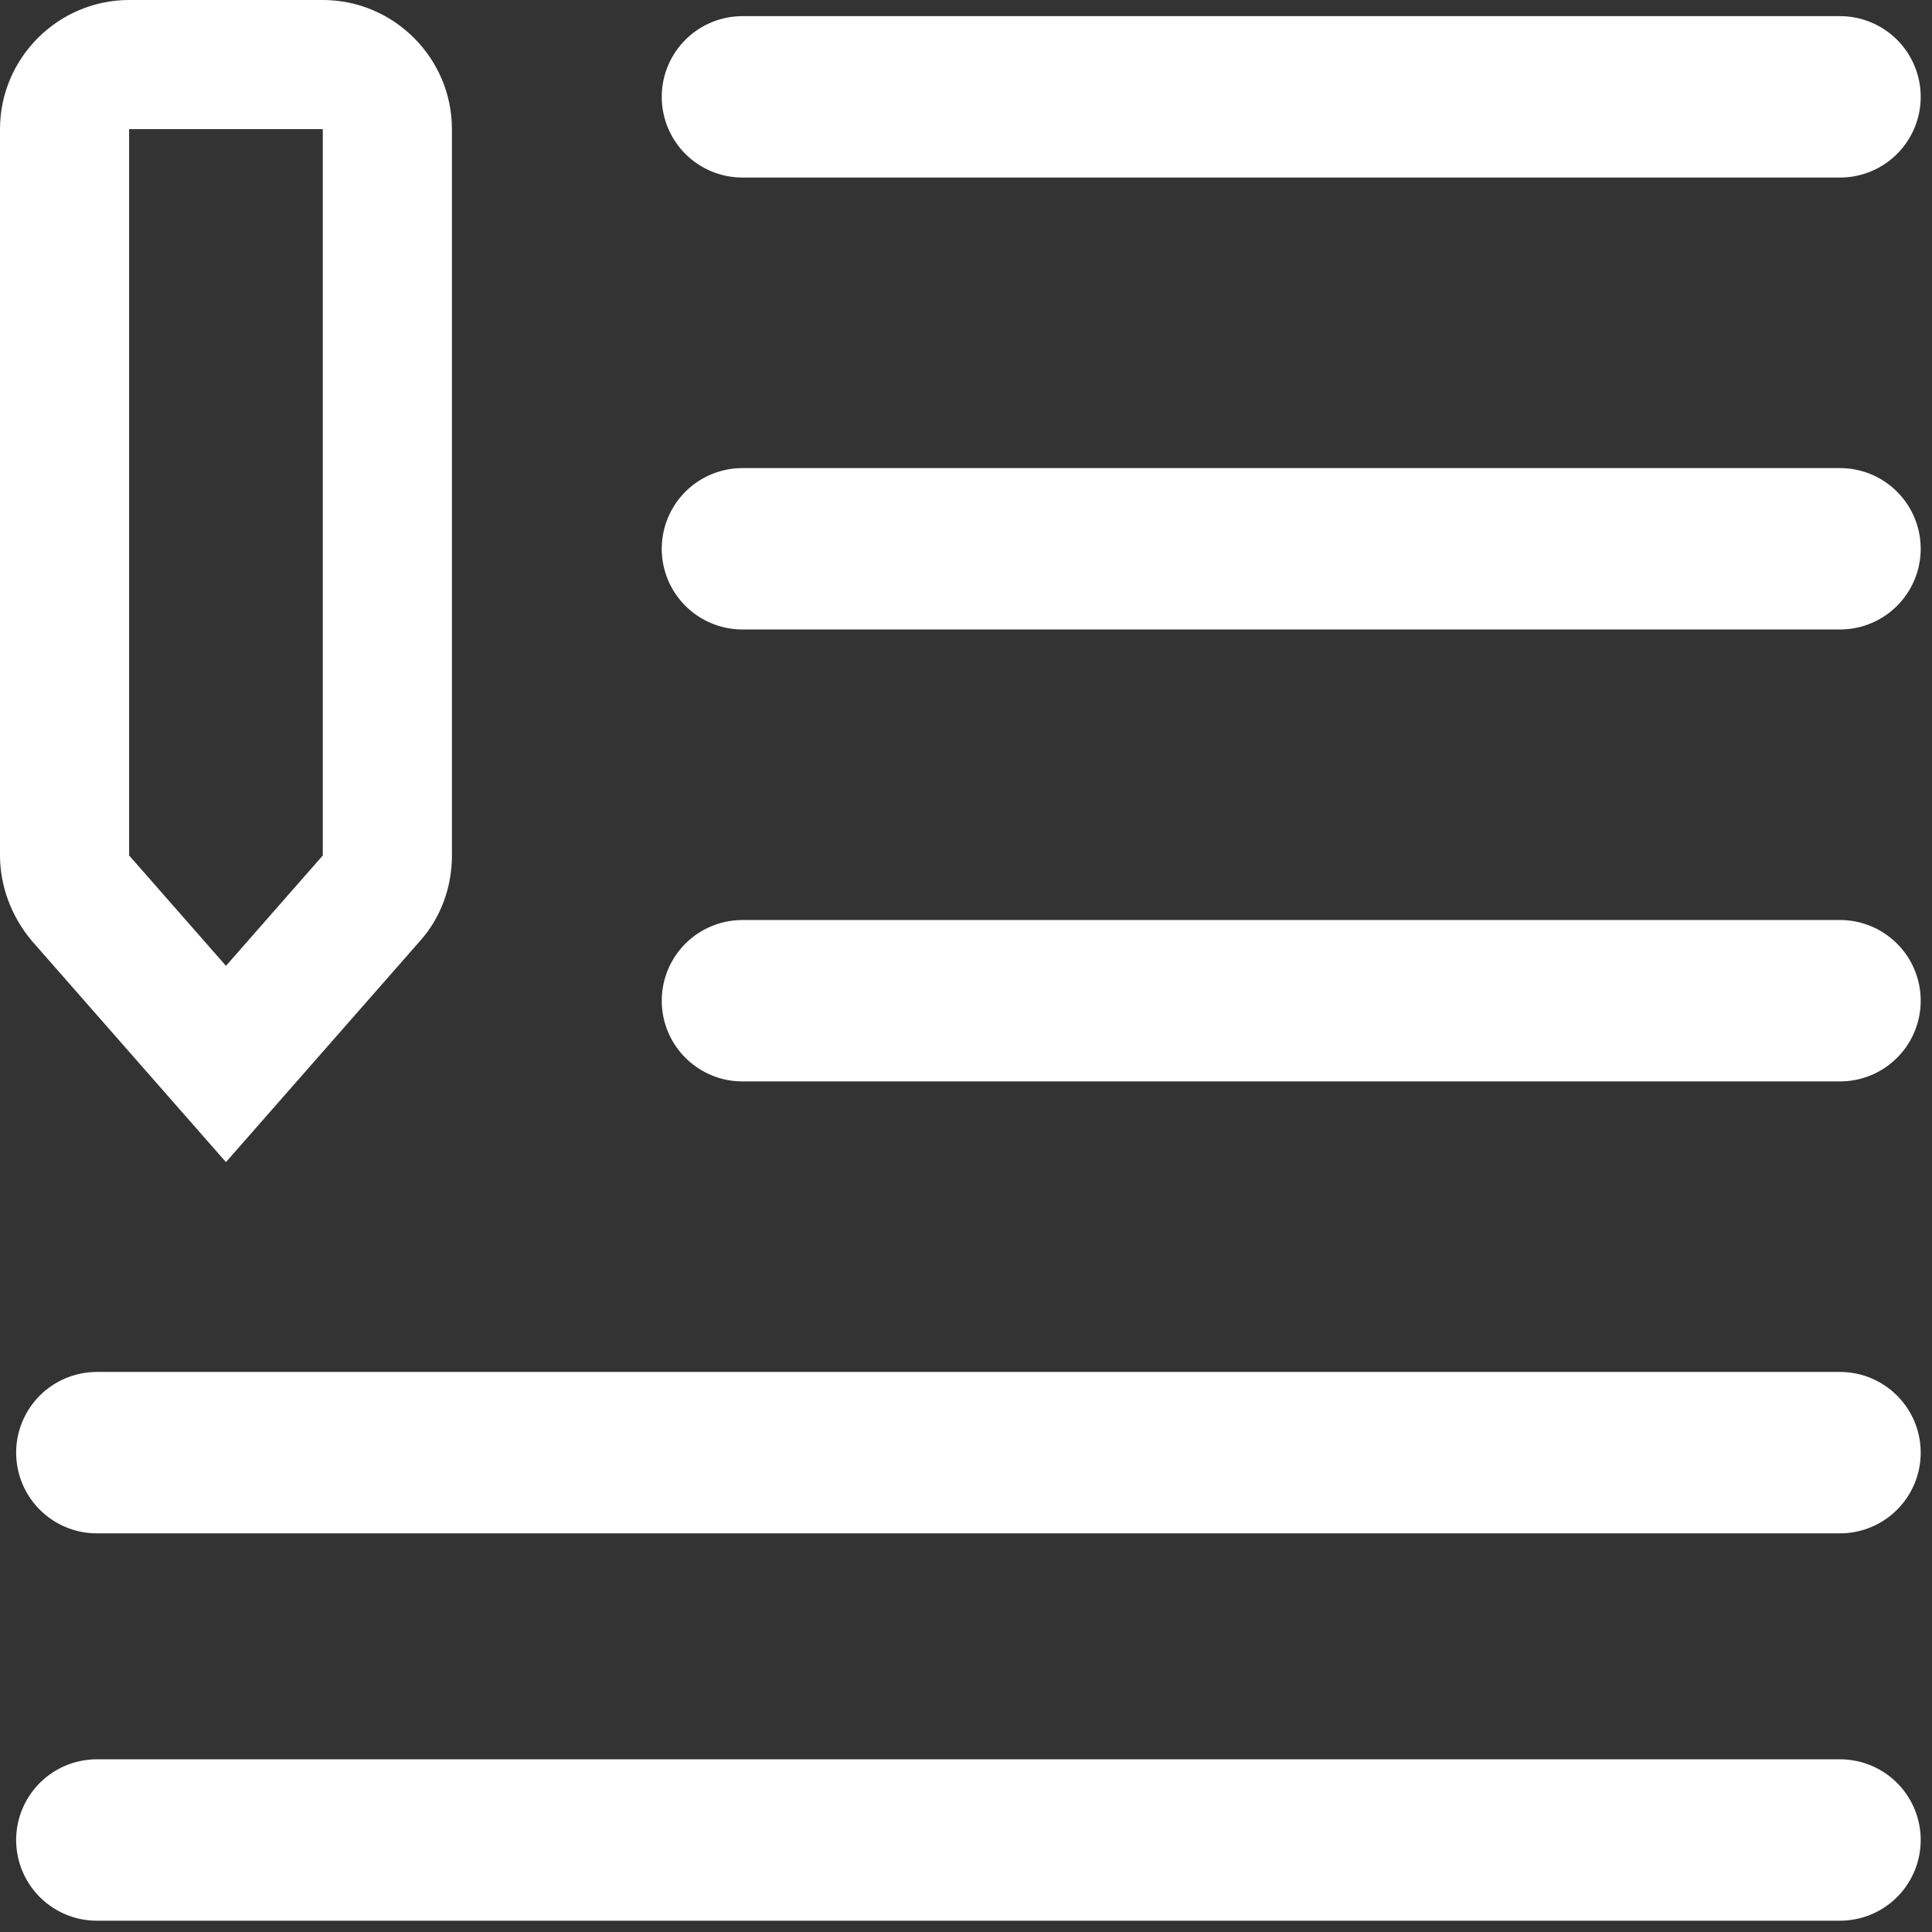
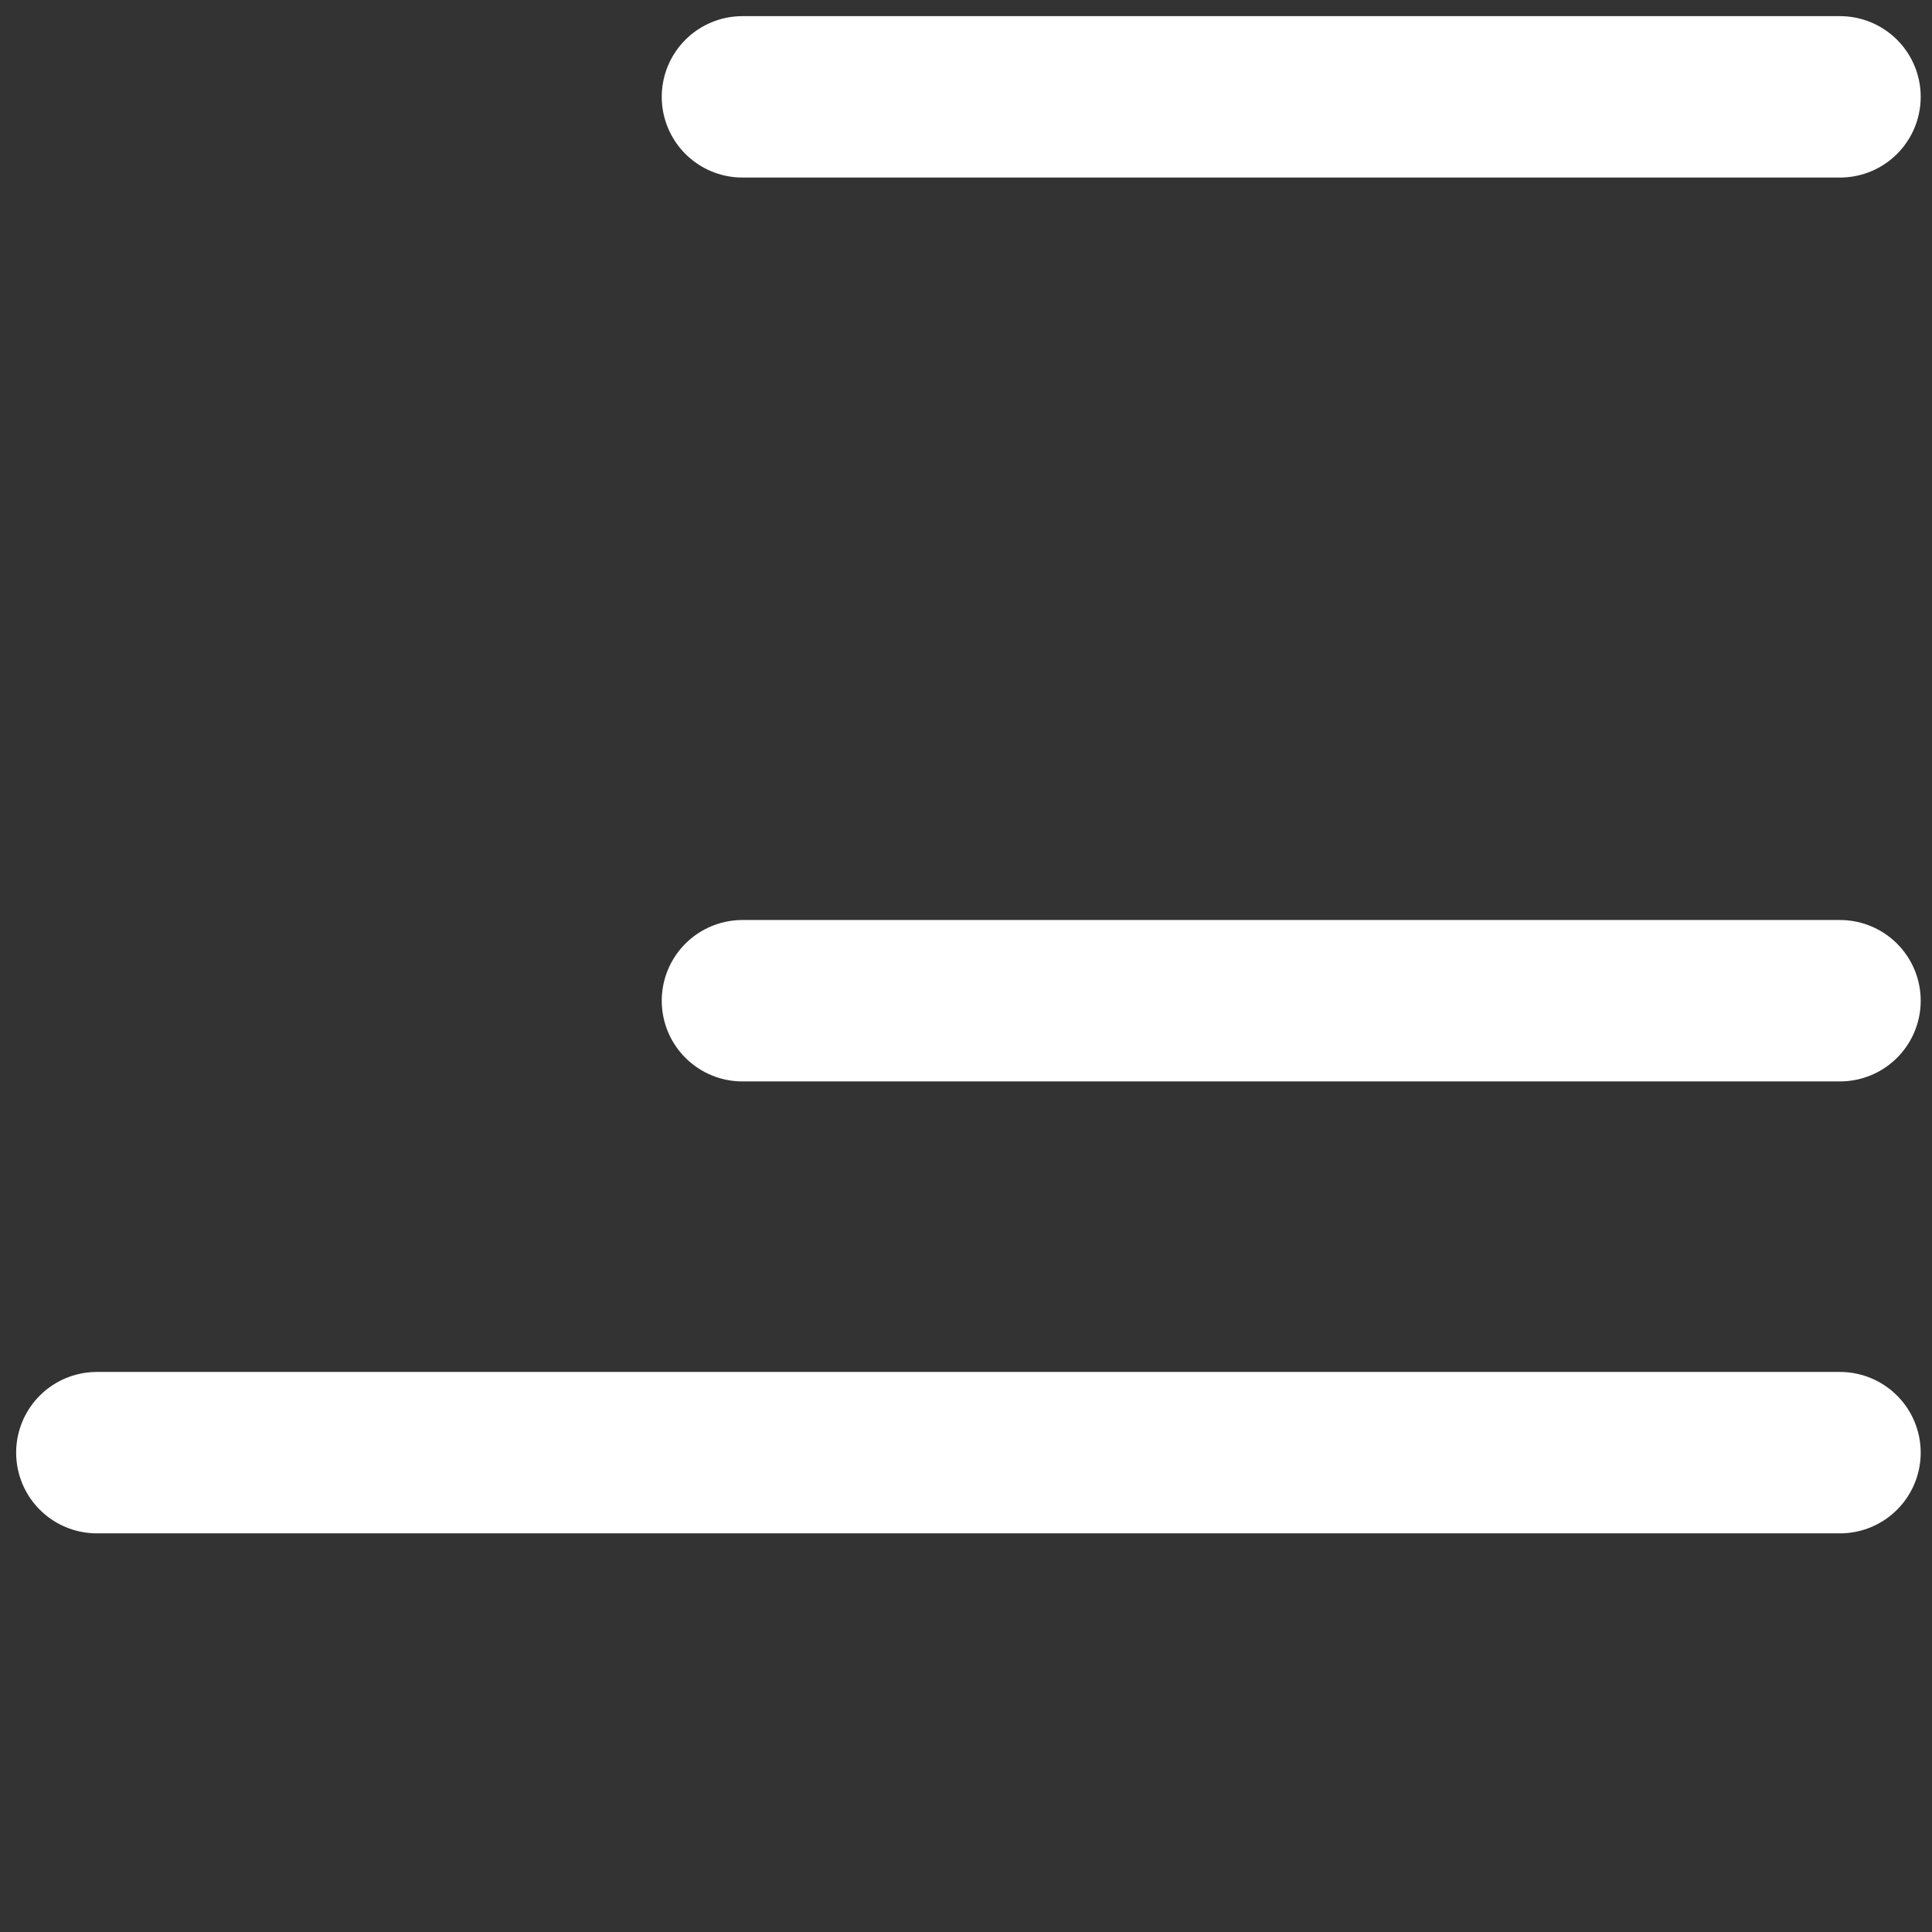
<svg xmlns="http://www.w3.org/2000/svg" width="63" height="63" viewBox="0 0 63 63" fill="none">
  <rect x="0" y="0" width="63" height="63" fill="#333333" stroke="none" />
-   <path d="M11.403 4.211V3.333H10.526H4.211H3.333V4.211V27.895V28.225L3.551 28.473L6.709 32.073L7.368 32.825L8.028 32.073L11.186 28.473L11.403 28.225V27.895V4.211ZM13.046 30.095L7.368 36.565L1.698 30.103C1.174 29.474 0.877 28.685 0.877 27.895V4.211C0.877 2.379 2.379 0.877 4.211 0.877H10.526C12.358 0.877 13.86 2.379 13.86 4.211V27.895C13.86 28.724 13.572 29.503 13.05 30.091L13.046 30.095Z" fill="white" stroke="white" stroke-width="1.754" />
-   <path d="M3.158 60H60" stroke="white" stroke-width="5.263" stroke-miterlimit="10" stroke-linecap="round" />
  <path d="M3.158 47.369H60" stroke="white" stroke-width="5.263" stroke-miterlimit="10" stroke-linecap="round" />
  <path d="M24.21 32.632H60" stroke="white" stroke-width="5.263" stroke-miterlimit="10" stroke-linecap="round" />
-   <path d="M24.21 17.895H60" stroke="white" stroke-width="5.263" stroke-miterlimit="10" stroke-linecap="round" />
  <path d="M24.21 3.158H60" stroke="white" stroke-width="5.263" stroke-miterlimit="10" stroke-linecap="round" />
</svg>